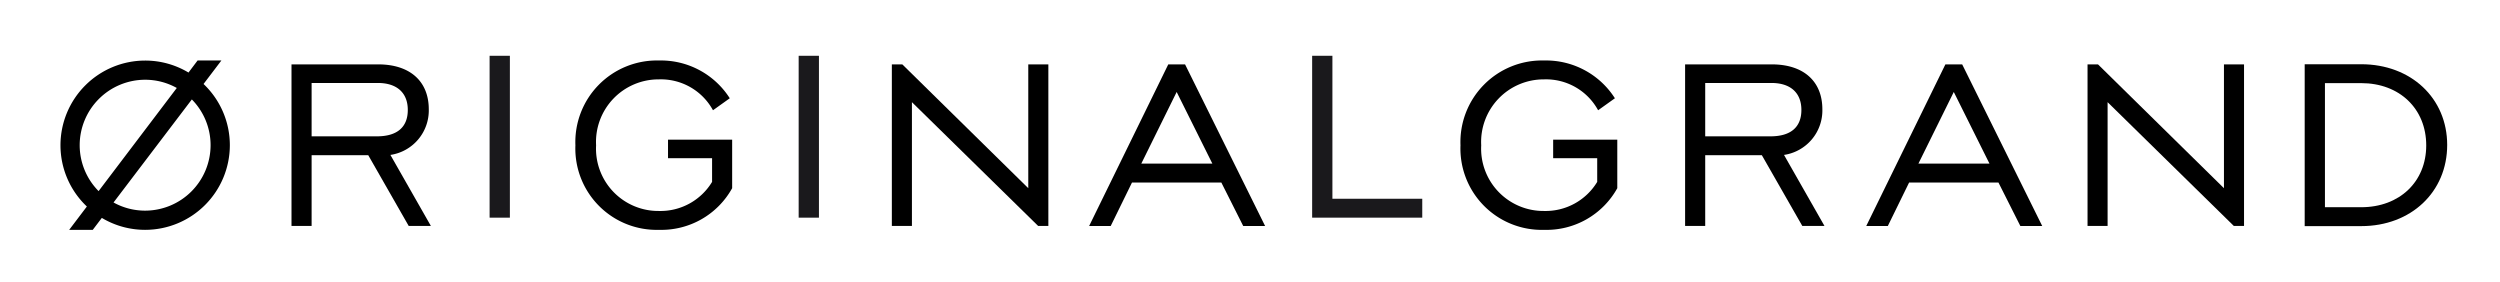
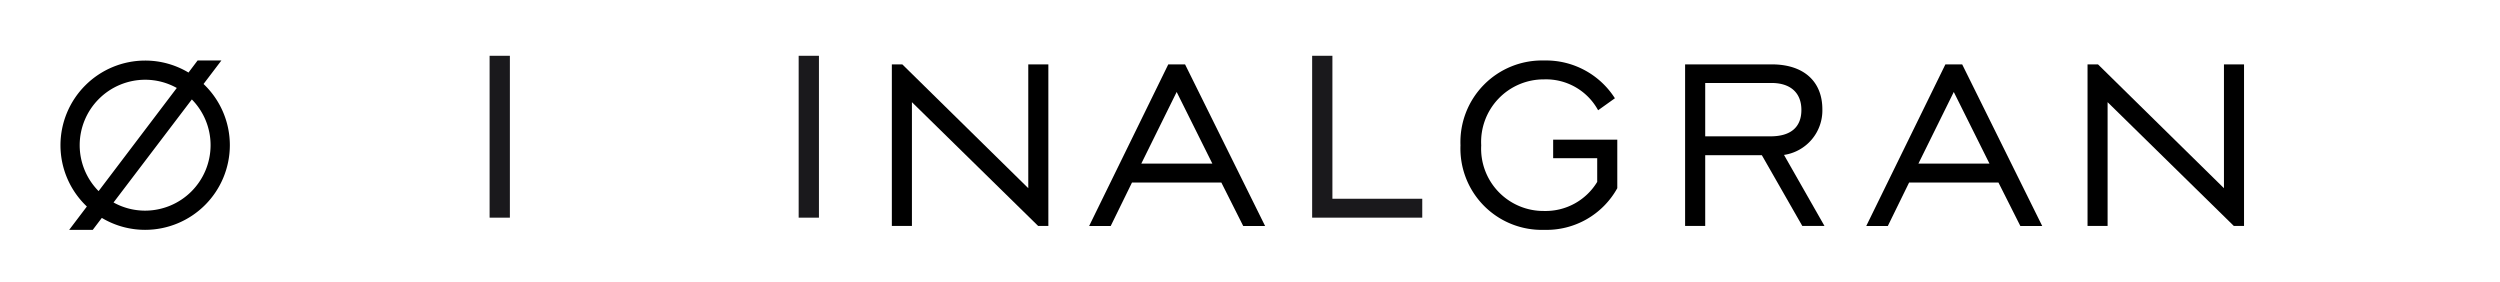
<svg xmlns="http://www.w3.org/2000/svg" viewBox="0 0 248 28" height="28" width="248">
  <defs>
    <clipPath id="clip-path">
      <path transform="translate(0 11.767)" d="M0,5.035H236.761v-16.8H0Z" data-sanitized-data-name="Path 889665" data-name="Path 889665" id="Path_889665" />
    </clipPath>
    <clipPath id="clip-Series_ORIGINALGRAND">
      <rect height="28" width="248" />
    </clipPath>
  </defs>
  <g clip-path="url(#clip-Series_ORIGINALGRAND)" id="Series_ORIGINALGRAND">
    <path fill="#1a191c" transform="translate(27.944 17.04)" d="M51.283,4.552h2.012V-11.506H51.283Z" data-sanitized-data-name="Path 889652" data-name="Path 889652" id="Path_889652" />
    <path fill="#1a191c" transform="translate(18.756 17.04)" d="M29.812,4.552h2.012V-11.506H29.812Z" data-sanitized-data-name="Path 889653" data-name="Path 889653" id="Path_889653" />
    <g transform="translate(130.165 5.533)" data-sanitized-data-name="Group 408778" data-name="Group 408778" id="Group_408778">
      <path fill="#1a191c" d="M0,0V16.058H10.923V14.183H2.01V0Z" data-sanitized-data-name="Path 889654" data-name="Path 889654" id="Path_889654" />
    </g>
    <g clip-path="url(#clip-path)" transform="translate(6 6)" data-sanitized-data-name="Group 408789" data-name="Group 408789" id="Group_408789">
      <g transform="translate(22.917 0.388)" data-sanitized-data-name="Group 408779" data-name="Group 408779" id="Group_408779">
-         <path transform="translate(1.395 4.998)" d="M.6,2.139V-3.155H7.168c1.932,0,2.973,1.011,2.973,2.676,0,1.695-1.041,2.617-3.063,2.617ZM12.223-.539C12.223-3.333,10.349-5,7.2-5H-1.395V11.029H.6V4.012h5.62l4.012,7.017h2.2L8.416,3.982A4.46,4.46,0,0,0,12.223-.539" data-sanitized-data-name="Path 889655" data-name="Path 889655" id="Path_889655" />
-       </g>
+         </g>
      <g transform="translate(0 0)" data-sanitized-data-name="Group 408780" data-name="Group 408780" id="Group_408780">
        <path transform="translate(5.881 10.432)" d="M2.516,4.464a6.447,6.447,0,0,1-3.134-.81L7.15-6.568A6.467,6.467,0,0,1,9.009-2.029,6.5,6.5,0,0,1,2.516,4.464M-3.976-2.029A6.5,6.5,0,0,1,2.516-8.521a6.433,6.433,0,0,1,3.14.815L-2.1,2.526A6.477,6.477,0,0,1-3.976-2.029M8.311-8.1l1.773-2.335H7.723l-.905,1.2a8.344,8.344,0,0,0-4.3-1.189,8.407,8.407,0,0,0-8.4,8.4A8.369,8.369,0,0,0-3.264,4.054L-5.019,6.37H-2.68l.9-1.187a8.334,8.334,0,0,0,4.3,1.185,8.407,8.407,0,0,0,8.4-8.4A8.372,8.372,0,0,0,8.311-8.1" data-sanitized-data-name="Path 889656" data-name="Path 889656" id="Path_889656" />
      </g>
      <g transform="translate(138.884 0.001)" data-sanitized-data-name="Group 408781" data-name="Group 408781" id="Group_408781">
        <path transform="translate(6.435 6.789)" d="M2.754,2.905H7.124V5.254A5.984,5.984,0,0,1,1.861,8.138,6.183,6.183,0,0,1-4.383,1.626,6.208,6.208,0,0,1,1.861-4.916,5.882,5.882,0,0,1,7.214-1.853L8.879-3.042A8.1,8.1,0,0,0,1.861-6.789a8.093,8.093,0,0,0-8.3,8.415,8.068,8.068,0,0,0,8.3,8.385A8.028,8.028,0,0,0,9.116,5.878V1.062H2.754Z" data-sanitized-data-name="Path 889657" data-name="Path 889657" id="Path_889657" />
      </g>
      <g transform="translate(51.08 0.001)" data-sanitized-data-name="Group 408782" data-name="Group 408782" id="Group_408782">
-         <path transform="translate(6.434 6.789)" d="M2.753,2.905H7.124V5.254A5.984,5.984,0,0,1,1.861,8.138,6.182,6.182,0,0,1-4.382,1.626,6.207,6.207,0,0,1,1.861-4.916,5.882,5.882,0,0,1,7.214-1.853L8.879-3.042A8.1,8.1,0,0,0,1.861-6.789,8.092,8.092,0,0,0-6.434,1.626,8.067,8.067,0,0,0,1.861,10.01,8.028,8.028,0,0,0,9.116,5.878V1.062H2.753Z" data-sanitized-data-name="Path 889658" data-name="Path 889658" id="Path_889658" />
-       </g>
+         </g>
      <g transform="translate(222.625 0.373)" data-sanitized-data-name="Group 408783" data-name="Group 408783" id="Group_408783">
-         <path transform="translate(3.928 9.933)" d="M1.681,4.25h-3.6V-8.06h3.6c3.8,0,6.448,2.54,6.448,6.177,0,3.611-2.652,6.133-6.448,6.133m0-14.183H-3.928V6.125H1.681c4.941,0,8.527-3.387,8.527-8.052,0-4.639-3.587-8.006-8.527-8.006" data-sanitized-data-name="Path 889659" data-name="Path 889659" id="Path_889659" />
-       </g>
+         </g>
      <g transform="translate(179.133 0.388)" data-sanitized-data-name="Group 408784" data-name="Group 408784" id="Group_408784">
        <path transform="translate(3.623 6.893)" d="M1.55,2.95,5.059-4.157,8.6,2.95ZM4.226-6.893-3.623,9.135h2.14L.629,4.823h8.86l2.172,4.312h2.17L5.893-6.893Z" data-sanitized-data-name="Path 889660" data-name="Path 889660" id="Path_889660" />
      </g>
      <g transform="translate(102.043 0.388)" data-sanitized-data-name="Group 408785" data-name="Group 408785" id="Group_408785">
        <path transform="translate(3.623 6.893)" d="M1.55,2.95,5.059-4.157,8.6,2.95ZM4.226-6.893-3.623,9.135h2.14L.629,4.823h8.86l2.17,4.312h2.172L5.893-6.893Z" data-sanitized-data-name="Path 889661" data-name="Path 889661" id="Path_889661" />
      </g>
      <g transform="translate(201.084 0.388)" data-sanitized-data-name="Group 408786" data-name="Group 408786" id="Group_408786">
        <path transform="translate(9.477 8.601)" d="M4.055,3.68-8.437-8.6h-1.04V7.426h1.99V-4.854L5.036,7.426H6.047V-8.6H4.055Z" data-sanitized-data-name="Path 889662" data-name="Path 889662" id="Path_889662" />
      </g>
      <g transform="translate(82.471 0.388)" data-sanitized-data-name="Group 408787" data-name="Group 408787" id="Group_408787">
        <path transform="translate(9.478 8.601)" d="M4.056,3.68-8.437-8.6H-9.478V7.426h1.992V-4.854L5.037,7.426H6.048V-8.6H4.056Z" data-sanitized-data-name="Path 889663" data-name="Path 889663" id="Path_889663" />
      </g>
      <g transform="translate(161.162 0.388)" data-sanitized-data-name="Group 408788" data-name="Group 408788" id="Group_408788">
        <path transform="translate(1.395 4.998)" d="M.6,2.139V-3.155H7.168c1.932,0,2.973,1.011,2.973,2.676,0,1.695-1.041,2.617-3.063,2.617ZM12.221-.539C12.221-3.333,10.349-5,7.2-5H-1.395V11.029H.6V4.012h5.62l4.012,7.017h2.2L8.416,3.982A4.458,4.458,0,0,0,12.221-.539" data-sanitized-data-name="Path 889664" data-name="Path 889664" id="Path_889664" />
      </g>
    </g>
  </g>
</svg>